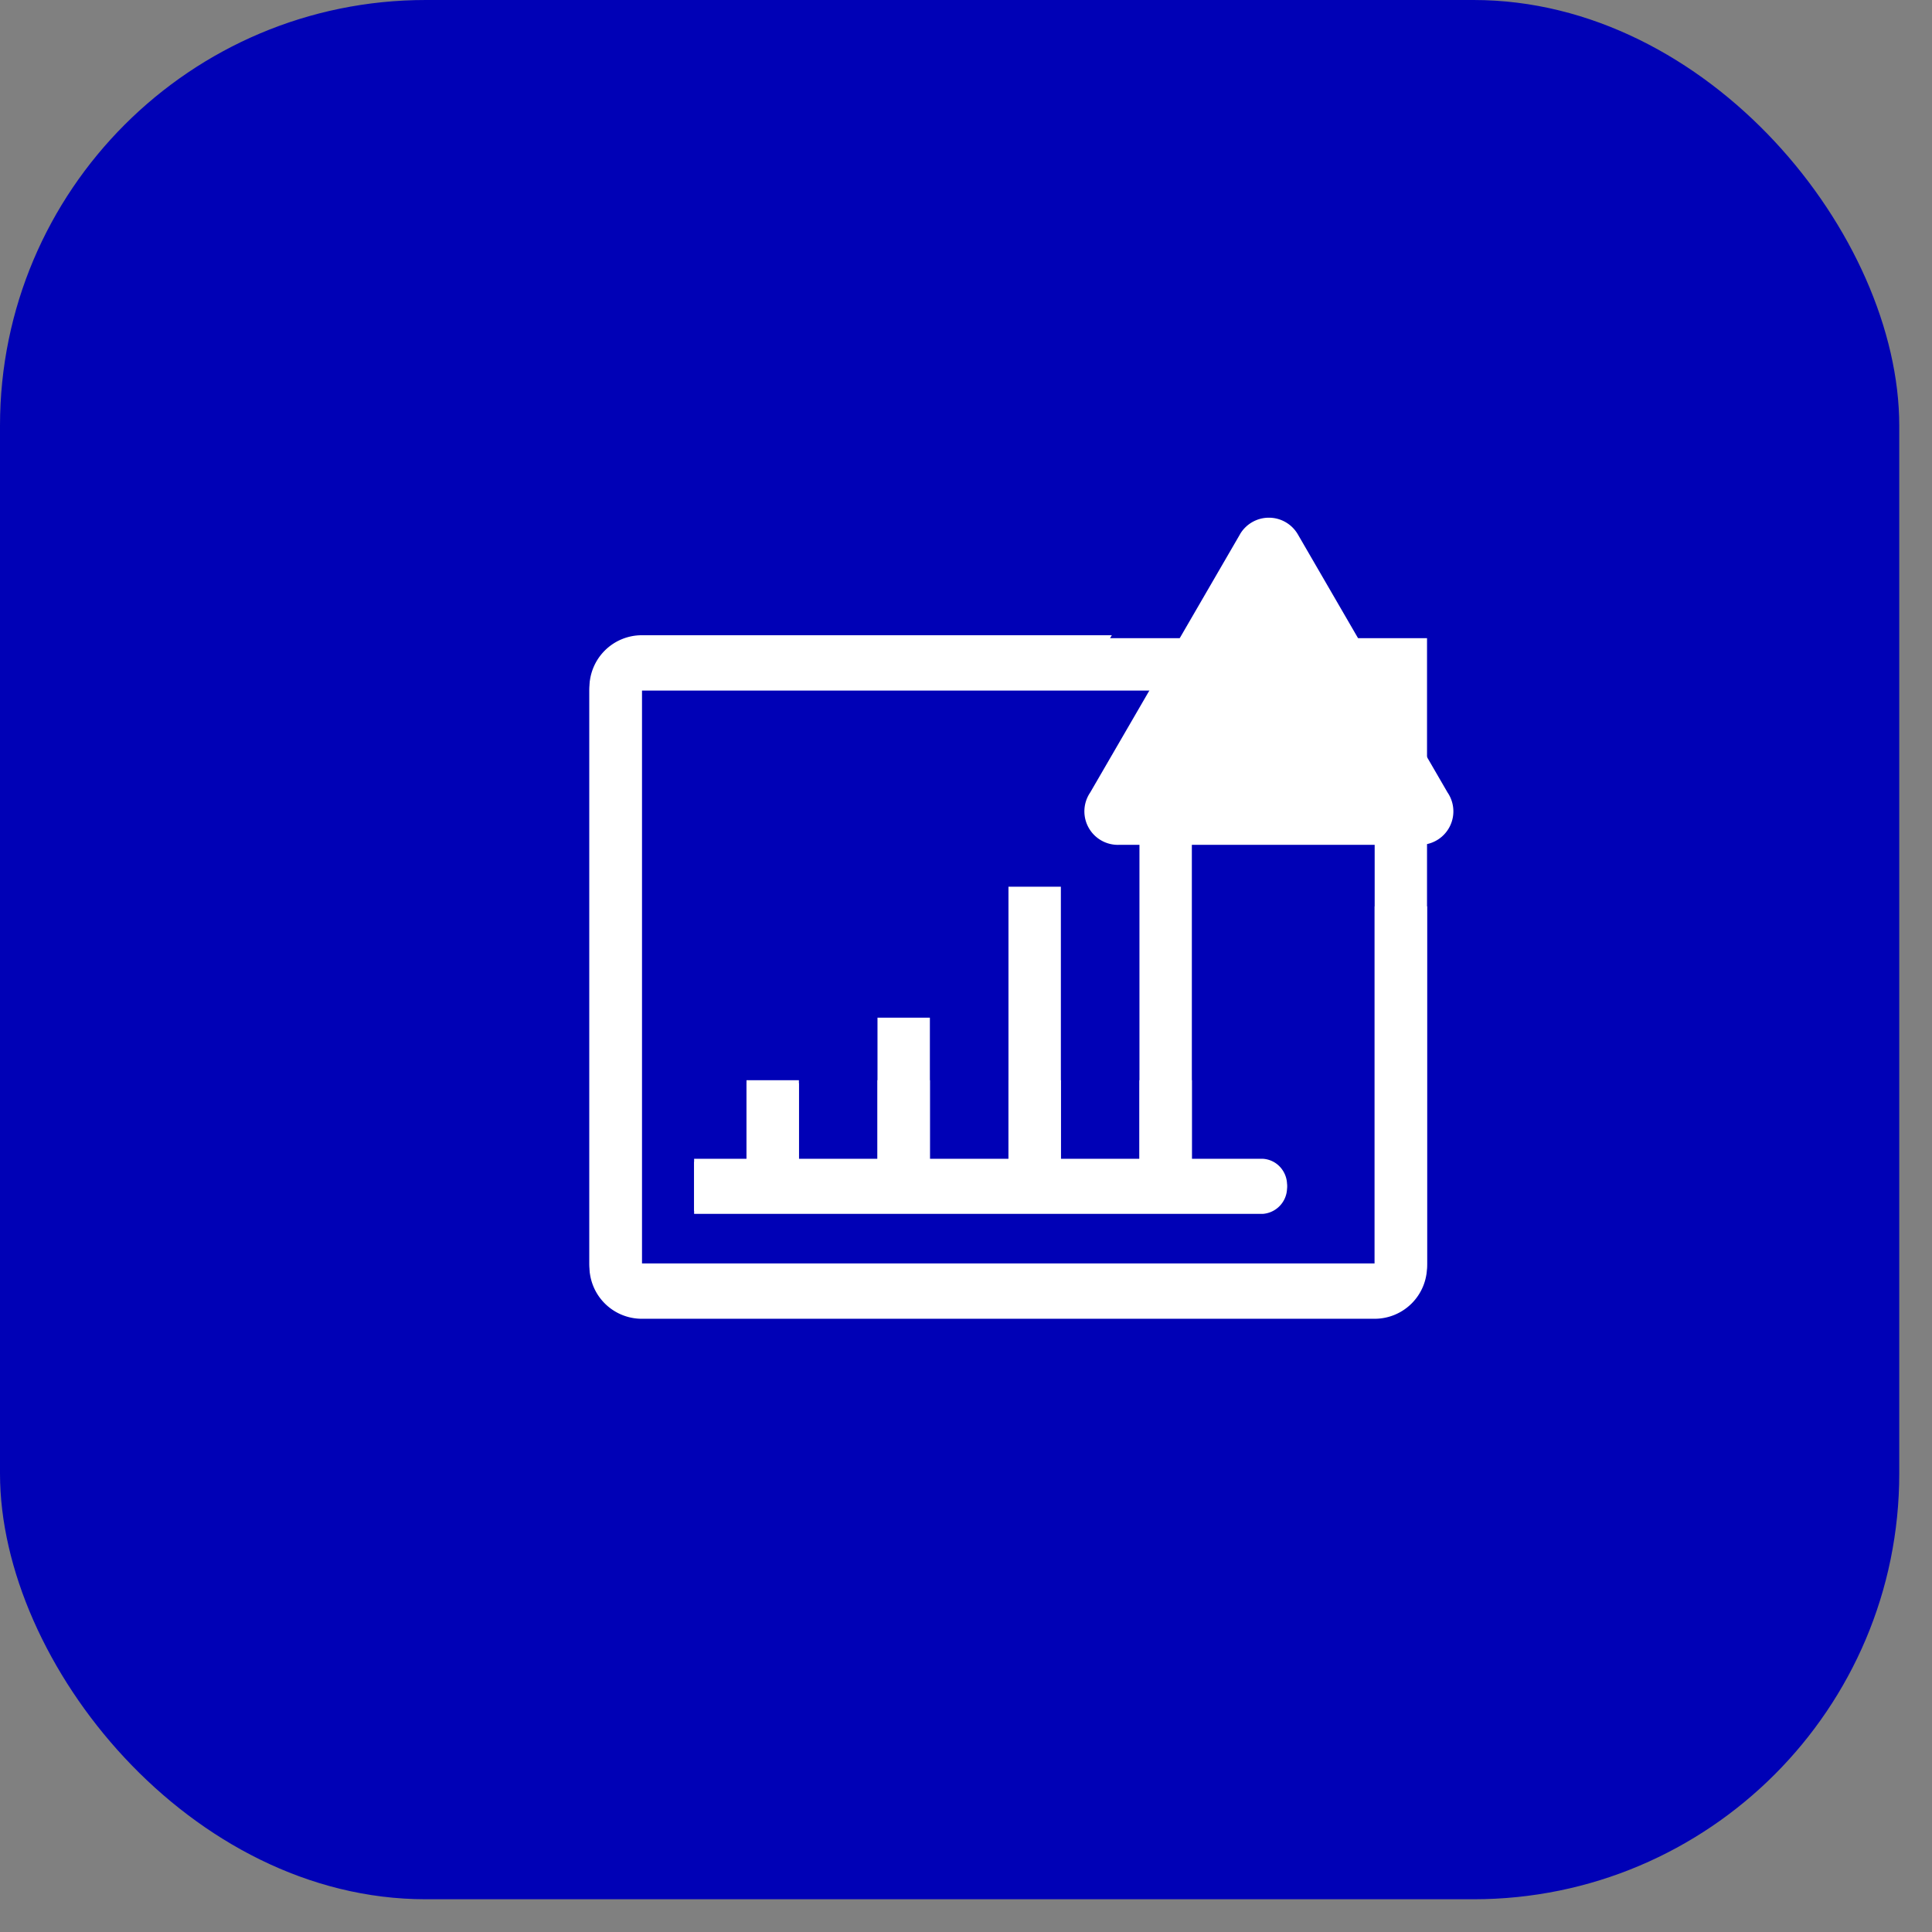
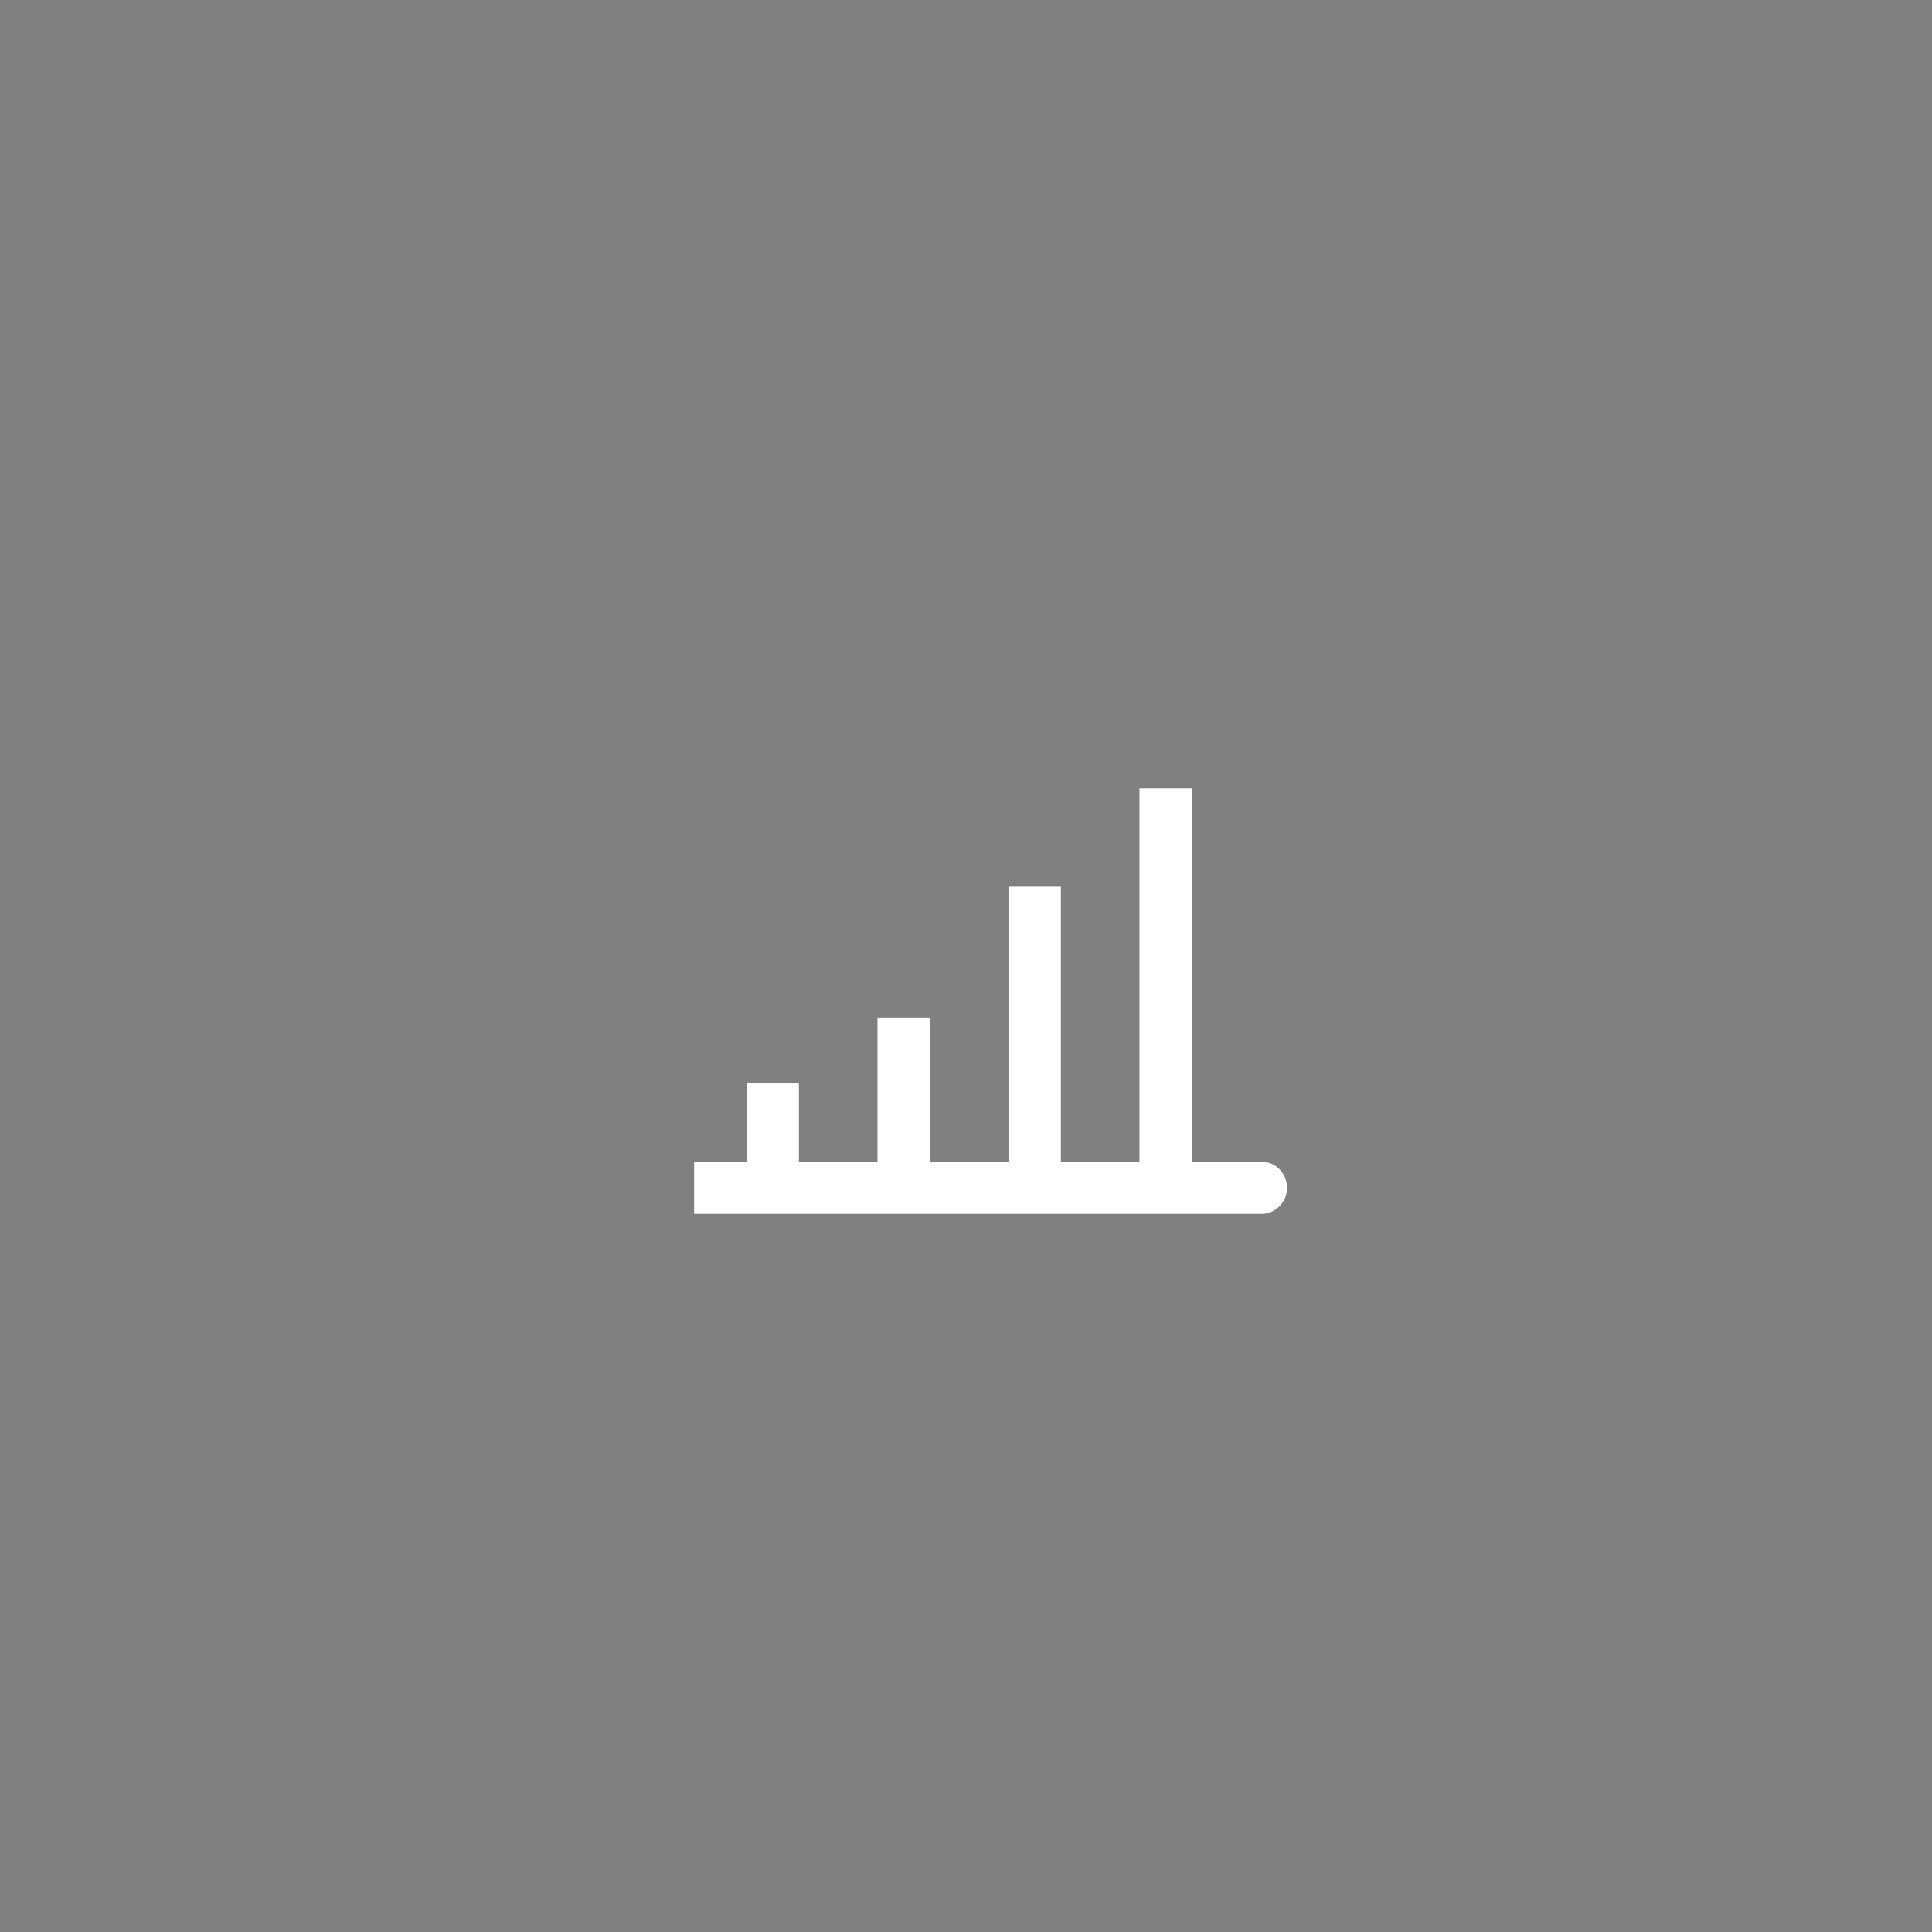
<svg xmlns="http://www.w3.org/2000/svg" id="svg_chart" width="59" height="59" viewBox="0 0 59 59">
  <rect x="0" y="0" width="59" height="59" fill="#808080" stroke="none" />
-   <rect id="RectangleChart_37611" data-name="Rectangle 37611" width="58" height="58" rx="13" ry="13" fill="#0001B6" />
  <g id="tick-chart-outline-alerted" transform="translate(18 15.9)">
-     <path id="TracéChart_666257" data-name="Tracé 666257" d="M27.579,24.184a1.6,1.6,0,0,1-1.6,1.6H3.6a1.6,1.6,0,0,1-1.6-1.6V6.6A1.6,1.6,0,0,1,3.6,5l23.98,0-.562,1.6H3.6V24.184H25.98V5.279L27.579,5Z" transform="translate(-2 -1.411)" fill="#fff" />
    <path id="TracéChart_666258" data-name="Tracé 666258" d="M6,24.4H7.6V22H9.2v2.4h2.4V20h1.6v4.4h2.4V16h1.6v8.4h2.4V13h1.6V24.4h2.177a.778.778,0,0,1,.592.344.8.8,0,0,1-.592,1.247H6Z" transform="translate(-2.803 -4.822)" fill="#fff" />
  </g>
  <g id="tick-chart-outline-alerted-default" transform="translate(16 15.3)">
-     <path id="TracéChar_666257" data-name="Tracé 666257" d="M27.579,24.184a1.6,1.6,0,0,1-1.6,1.6H3.6a1.6,1.6,0,0,1-1.6-1.6V6.6A1.6,1.6,0,0,1,3.6,5H17.953l-.937,1.6H3.6V24.184H25.98V13.279h1.6Z" transform="translate(0 -0.901)" fill="#fff" />
-     <path id="TracéChar_666258" data-name="Tracé 666258" d="M6,24.4H7.6V22H9.2v2.4h2.4V22h1.6v2.4h2.4V22h1.6v2.4h2.4V22h1.6v2.4h2.177a.778.778,0,0,1,.592.344.8.8,0,0,1-.592,1.247H6Z" transform="translate(-0.803 -4.312)" fill="#fff" />
-     <path id="TracéChar_666259" data-name="Tracé 666259" d="M25.662,1.017,21.089,8.9a1.023,1.023,0,0,0,.879,1.6h9.152A1.023,1.023,0,0,0,32,8.9L27.428,1.017a1.023,1.023,0,0,0-1.767,0Z" transform="translate(-3.795)" fill="#fff" />
-   </g>
+     </g>
</svg>